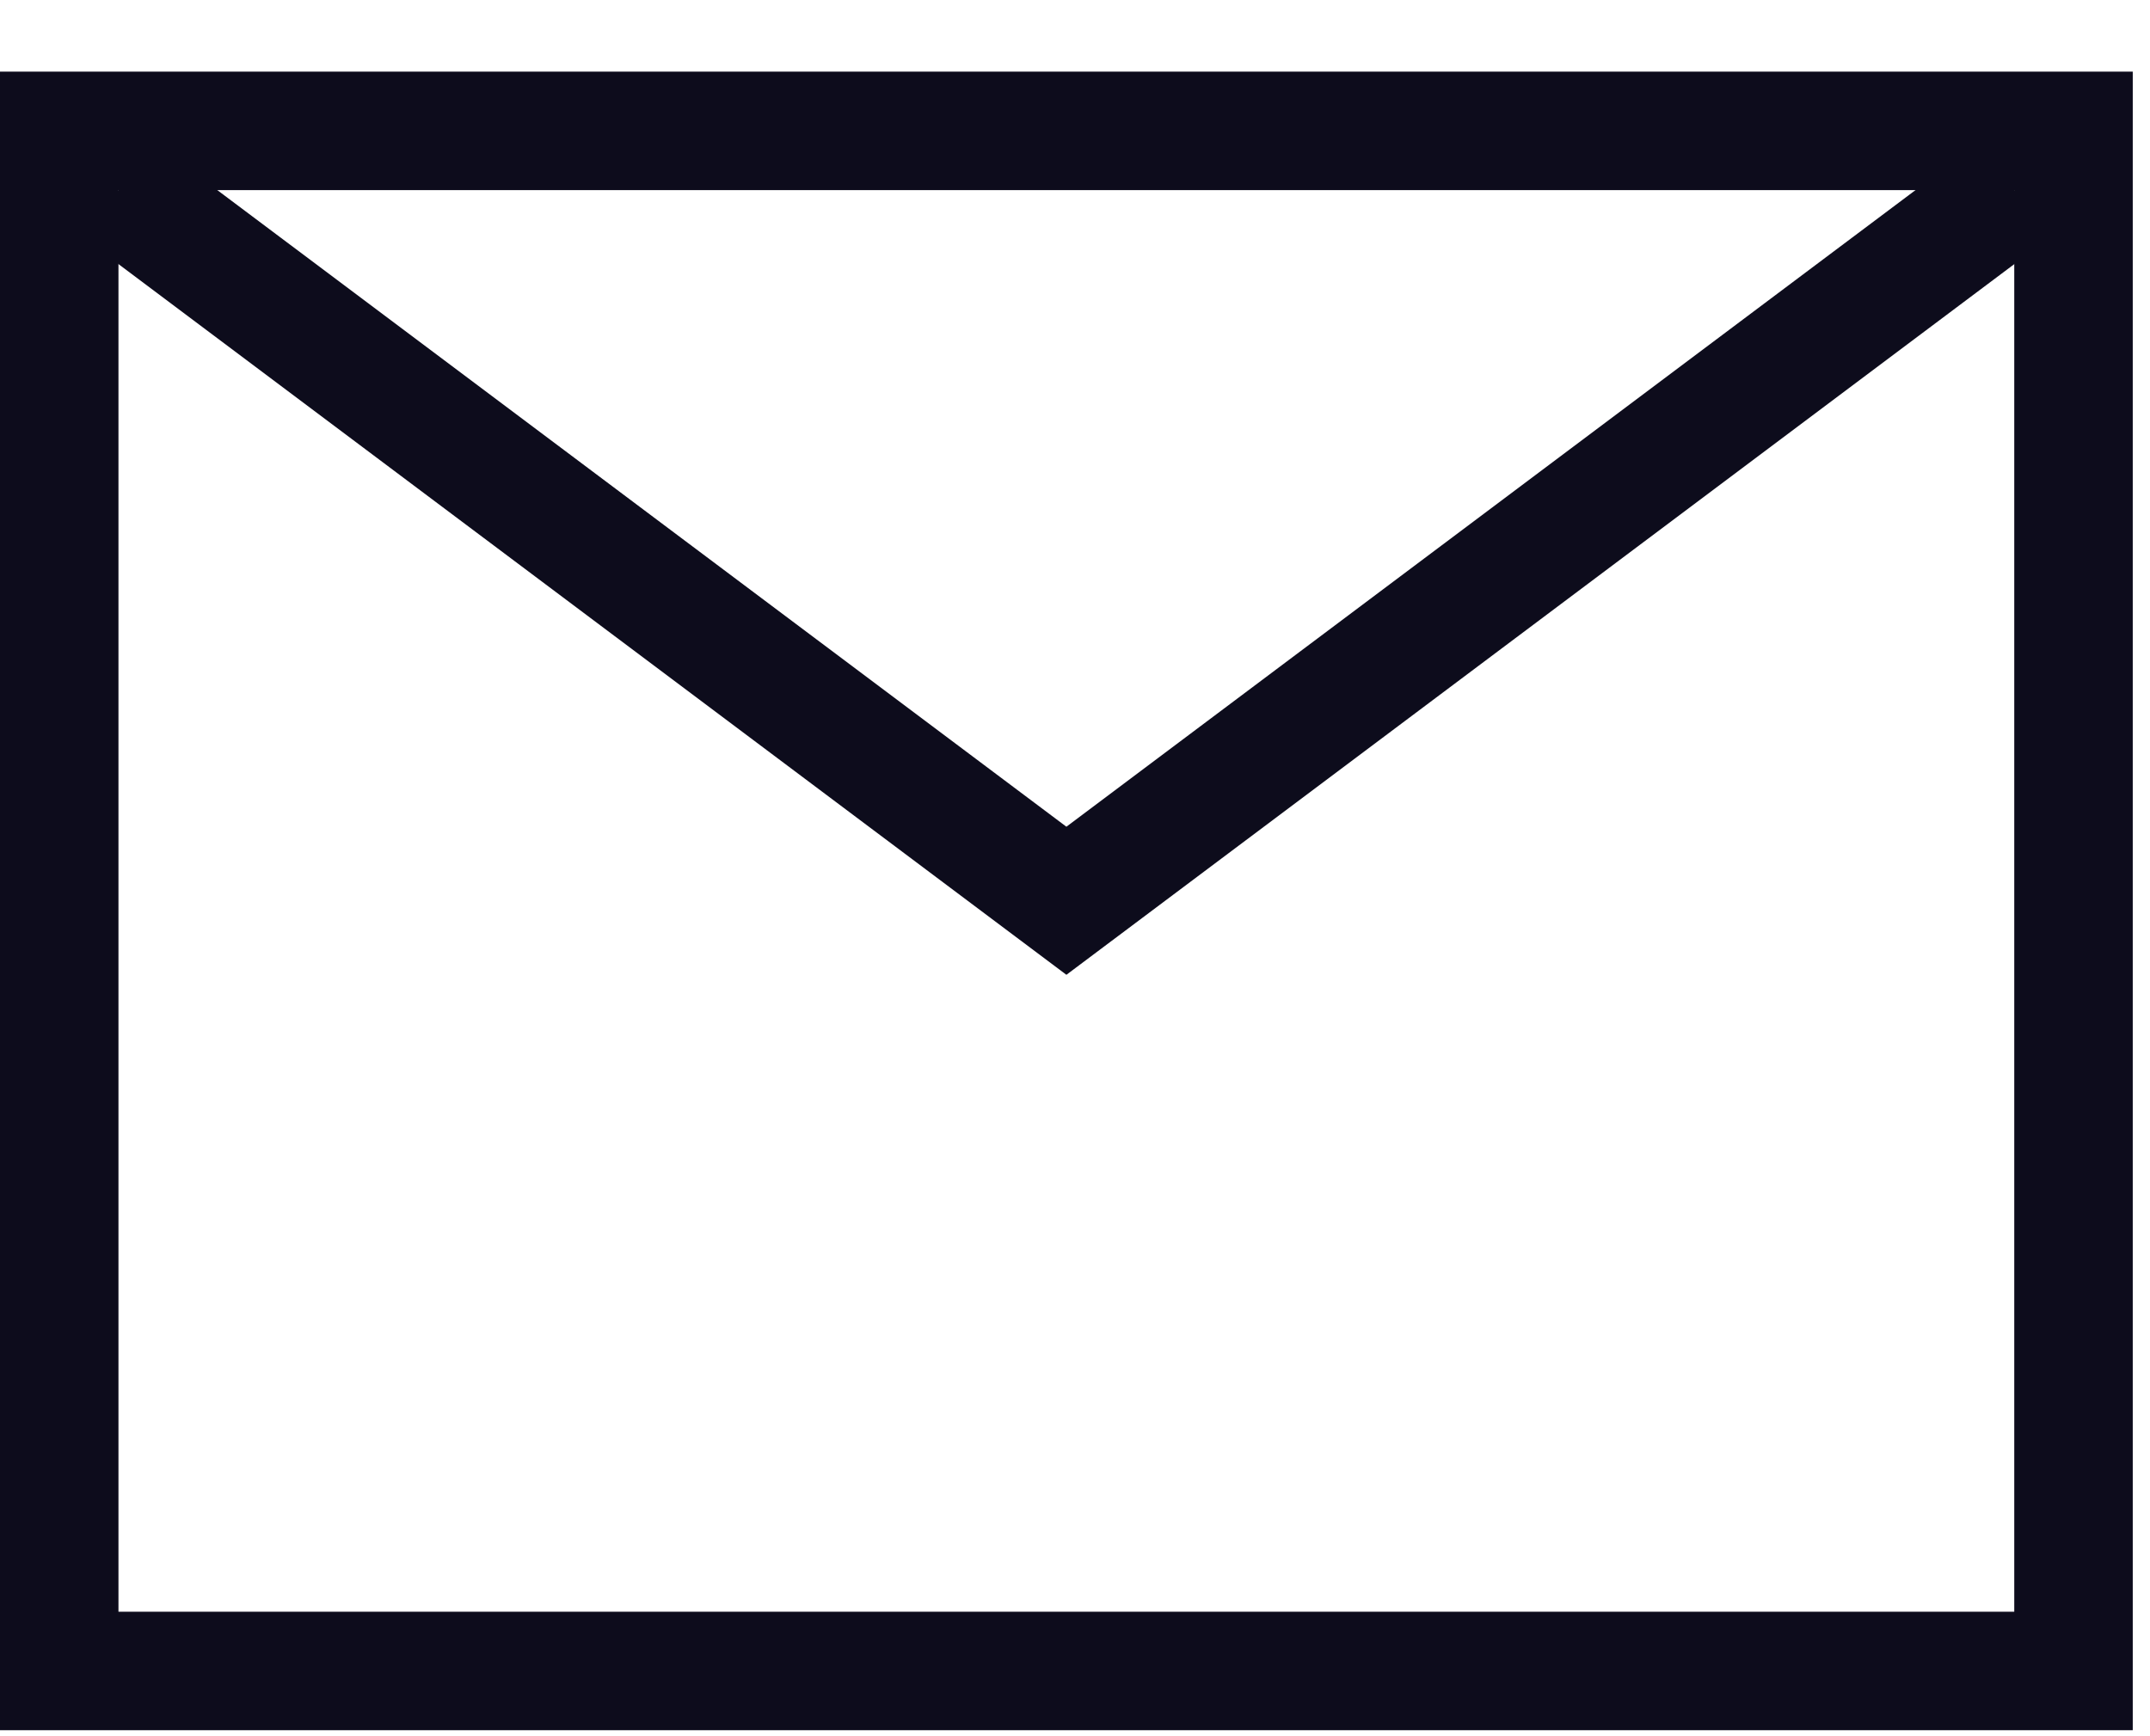
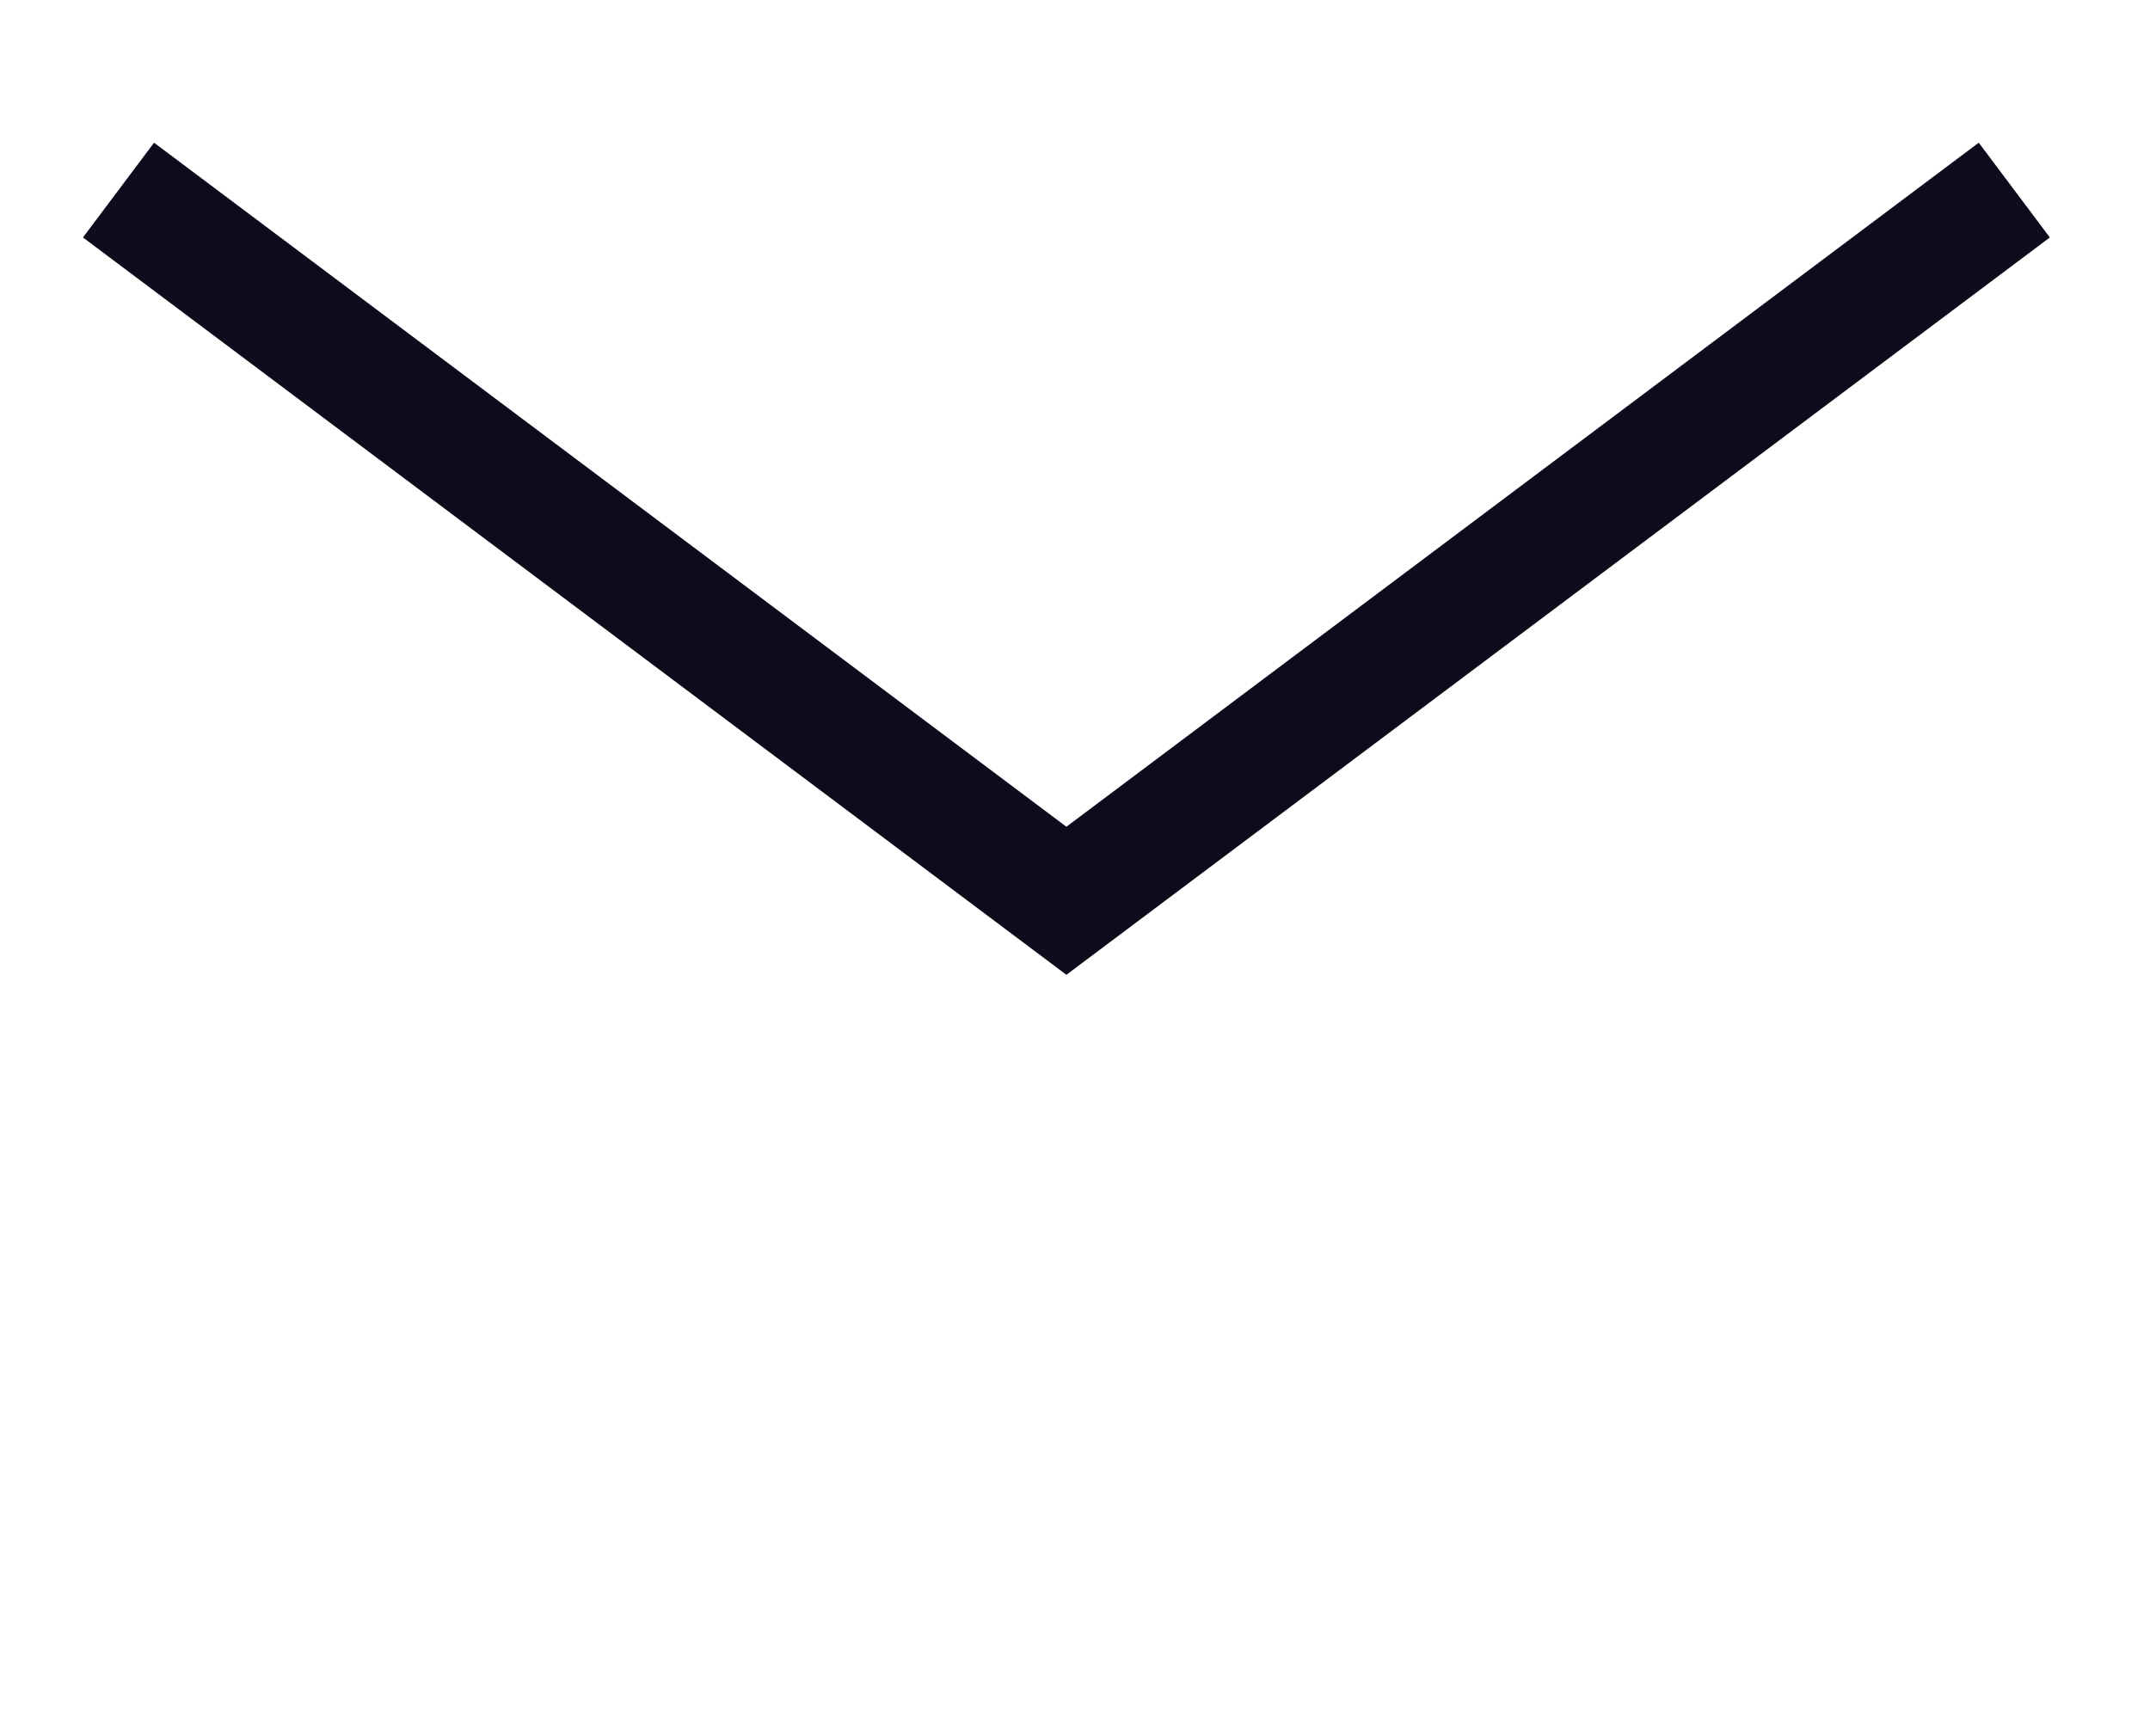
<svg xmlns="http://www.w3.org/2000/svg" width="26" height="21" viewBox="0 0 26 21" fill="none">
-   <rect x="0.716" y="1.583" width="24.359" height="18.628" stroke="#0D0C1C" stroke-width="1.433" />
  <path d="M1.433 2.299L12.896 10.895L24.359 2.299" stroke="#0D0C1C" stroke-width="1.433" />
</svg>